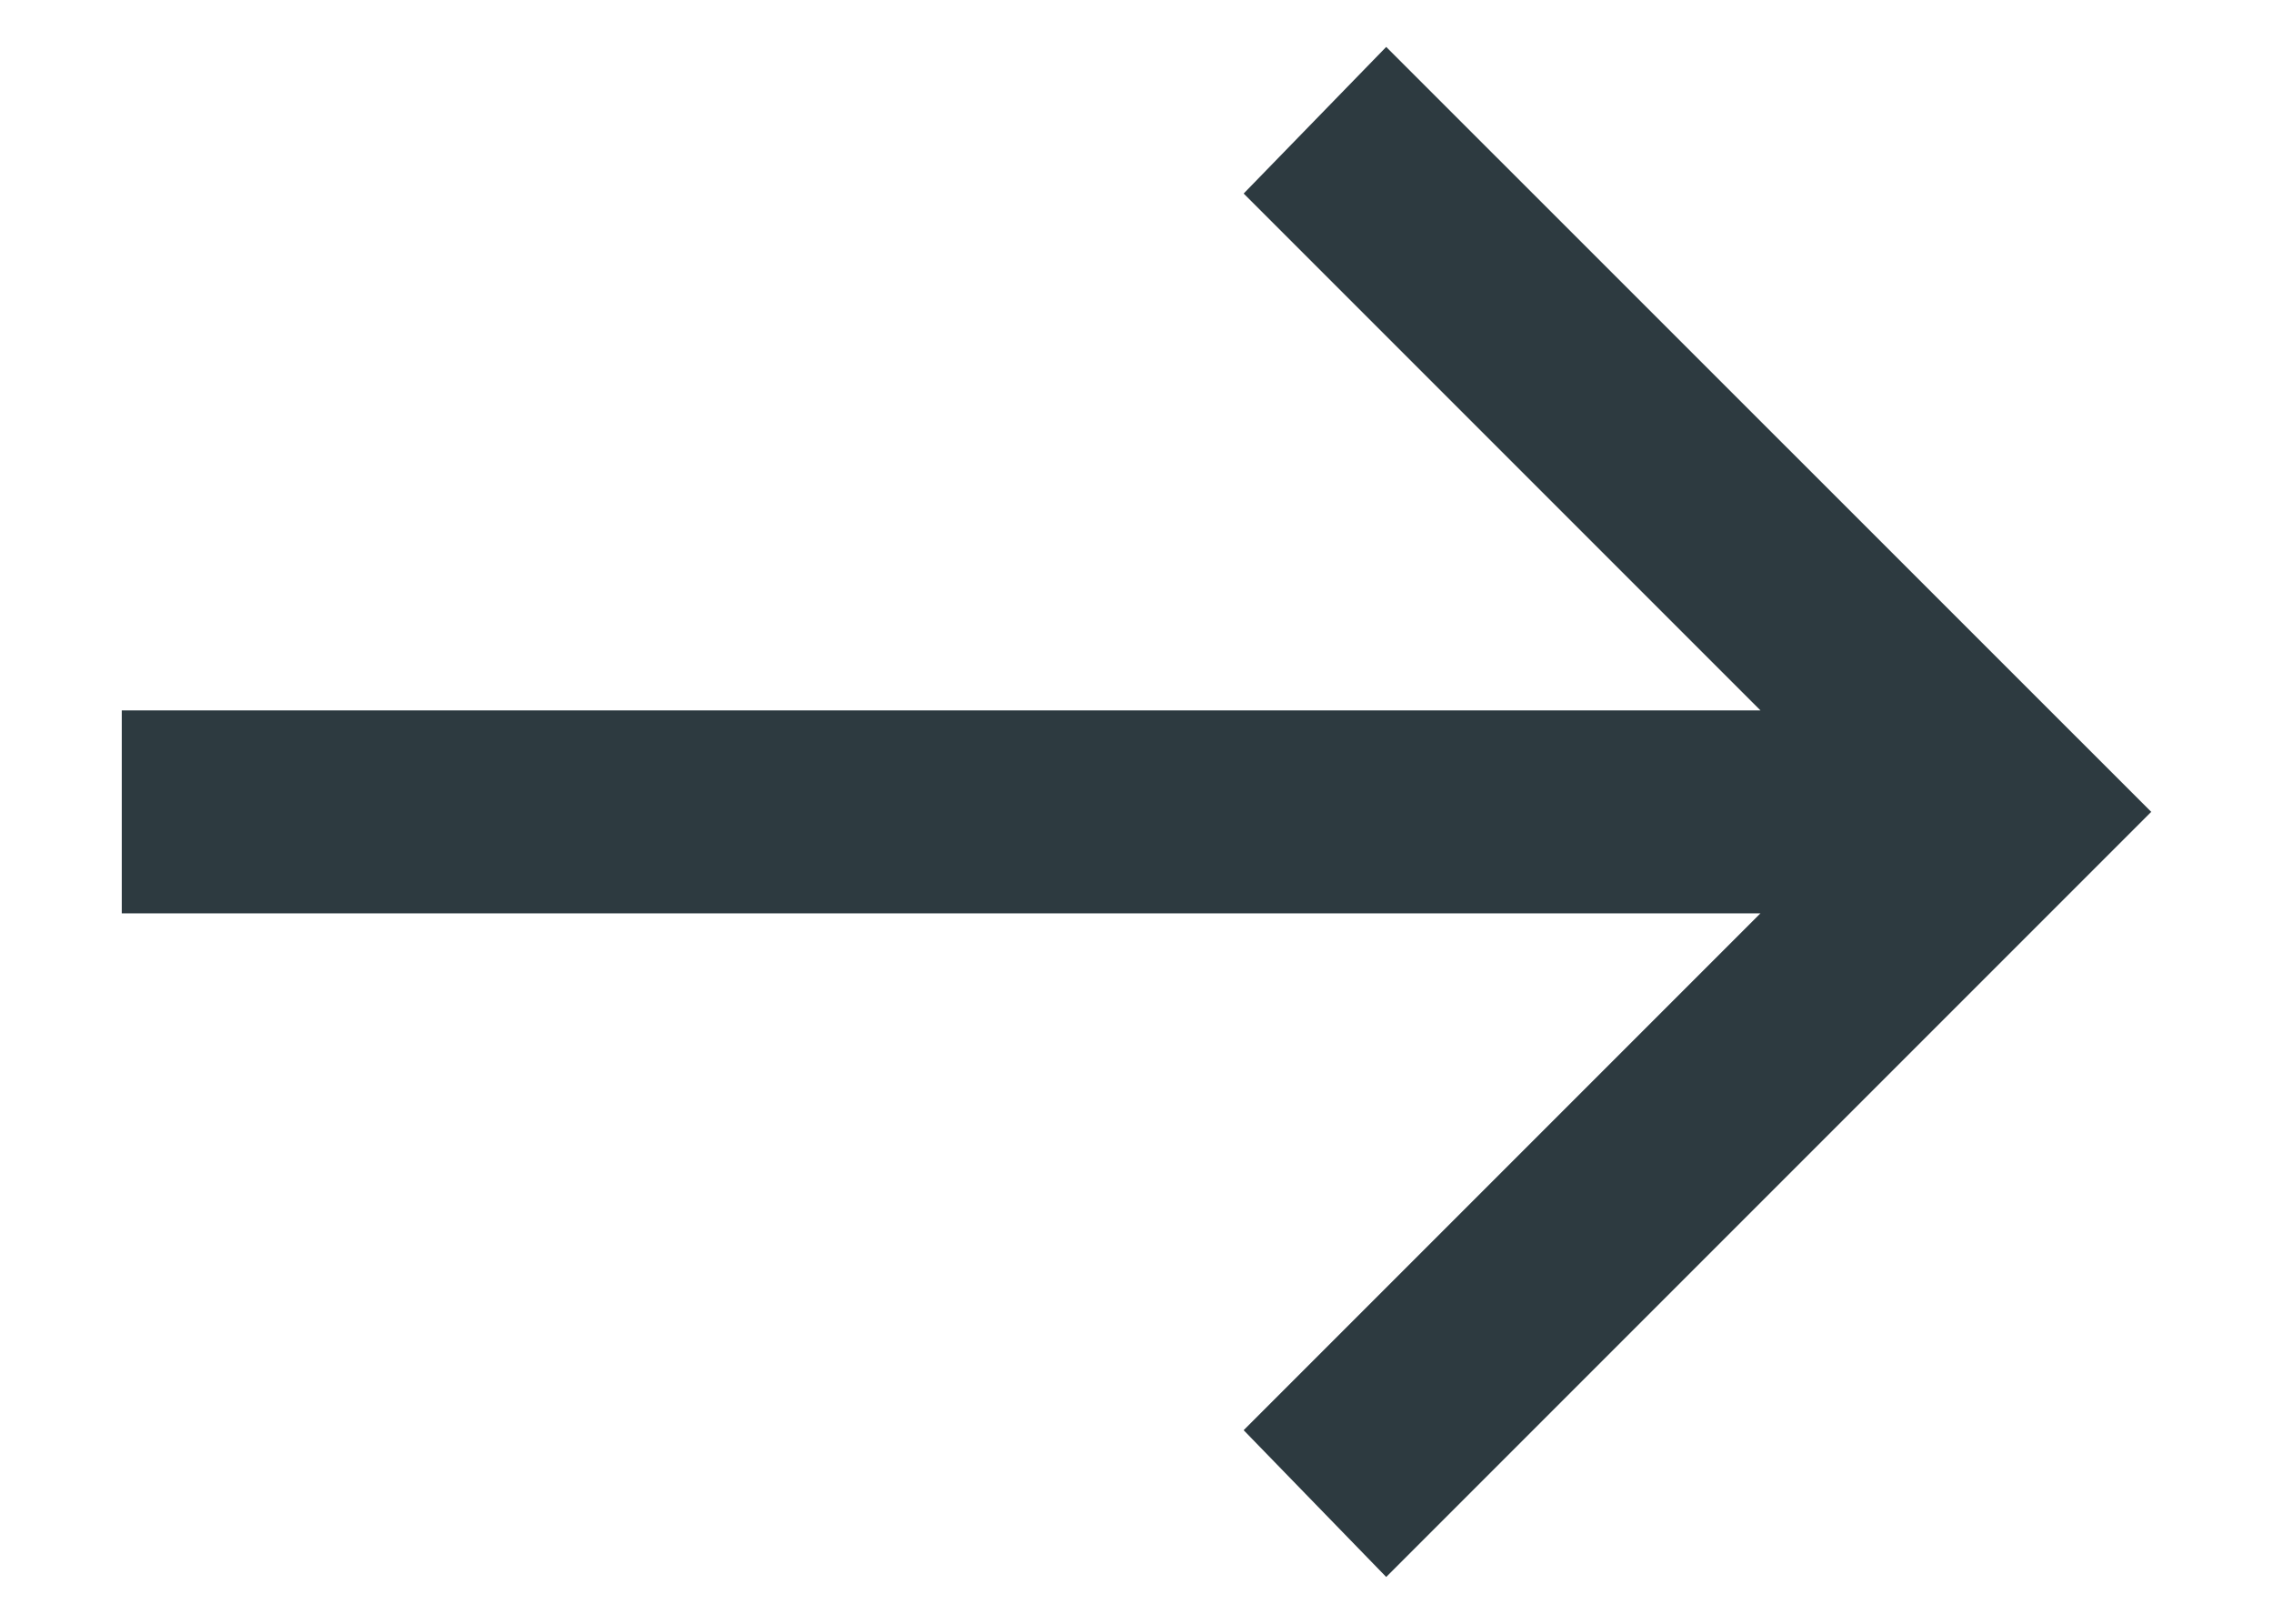
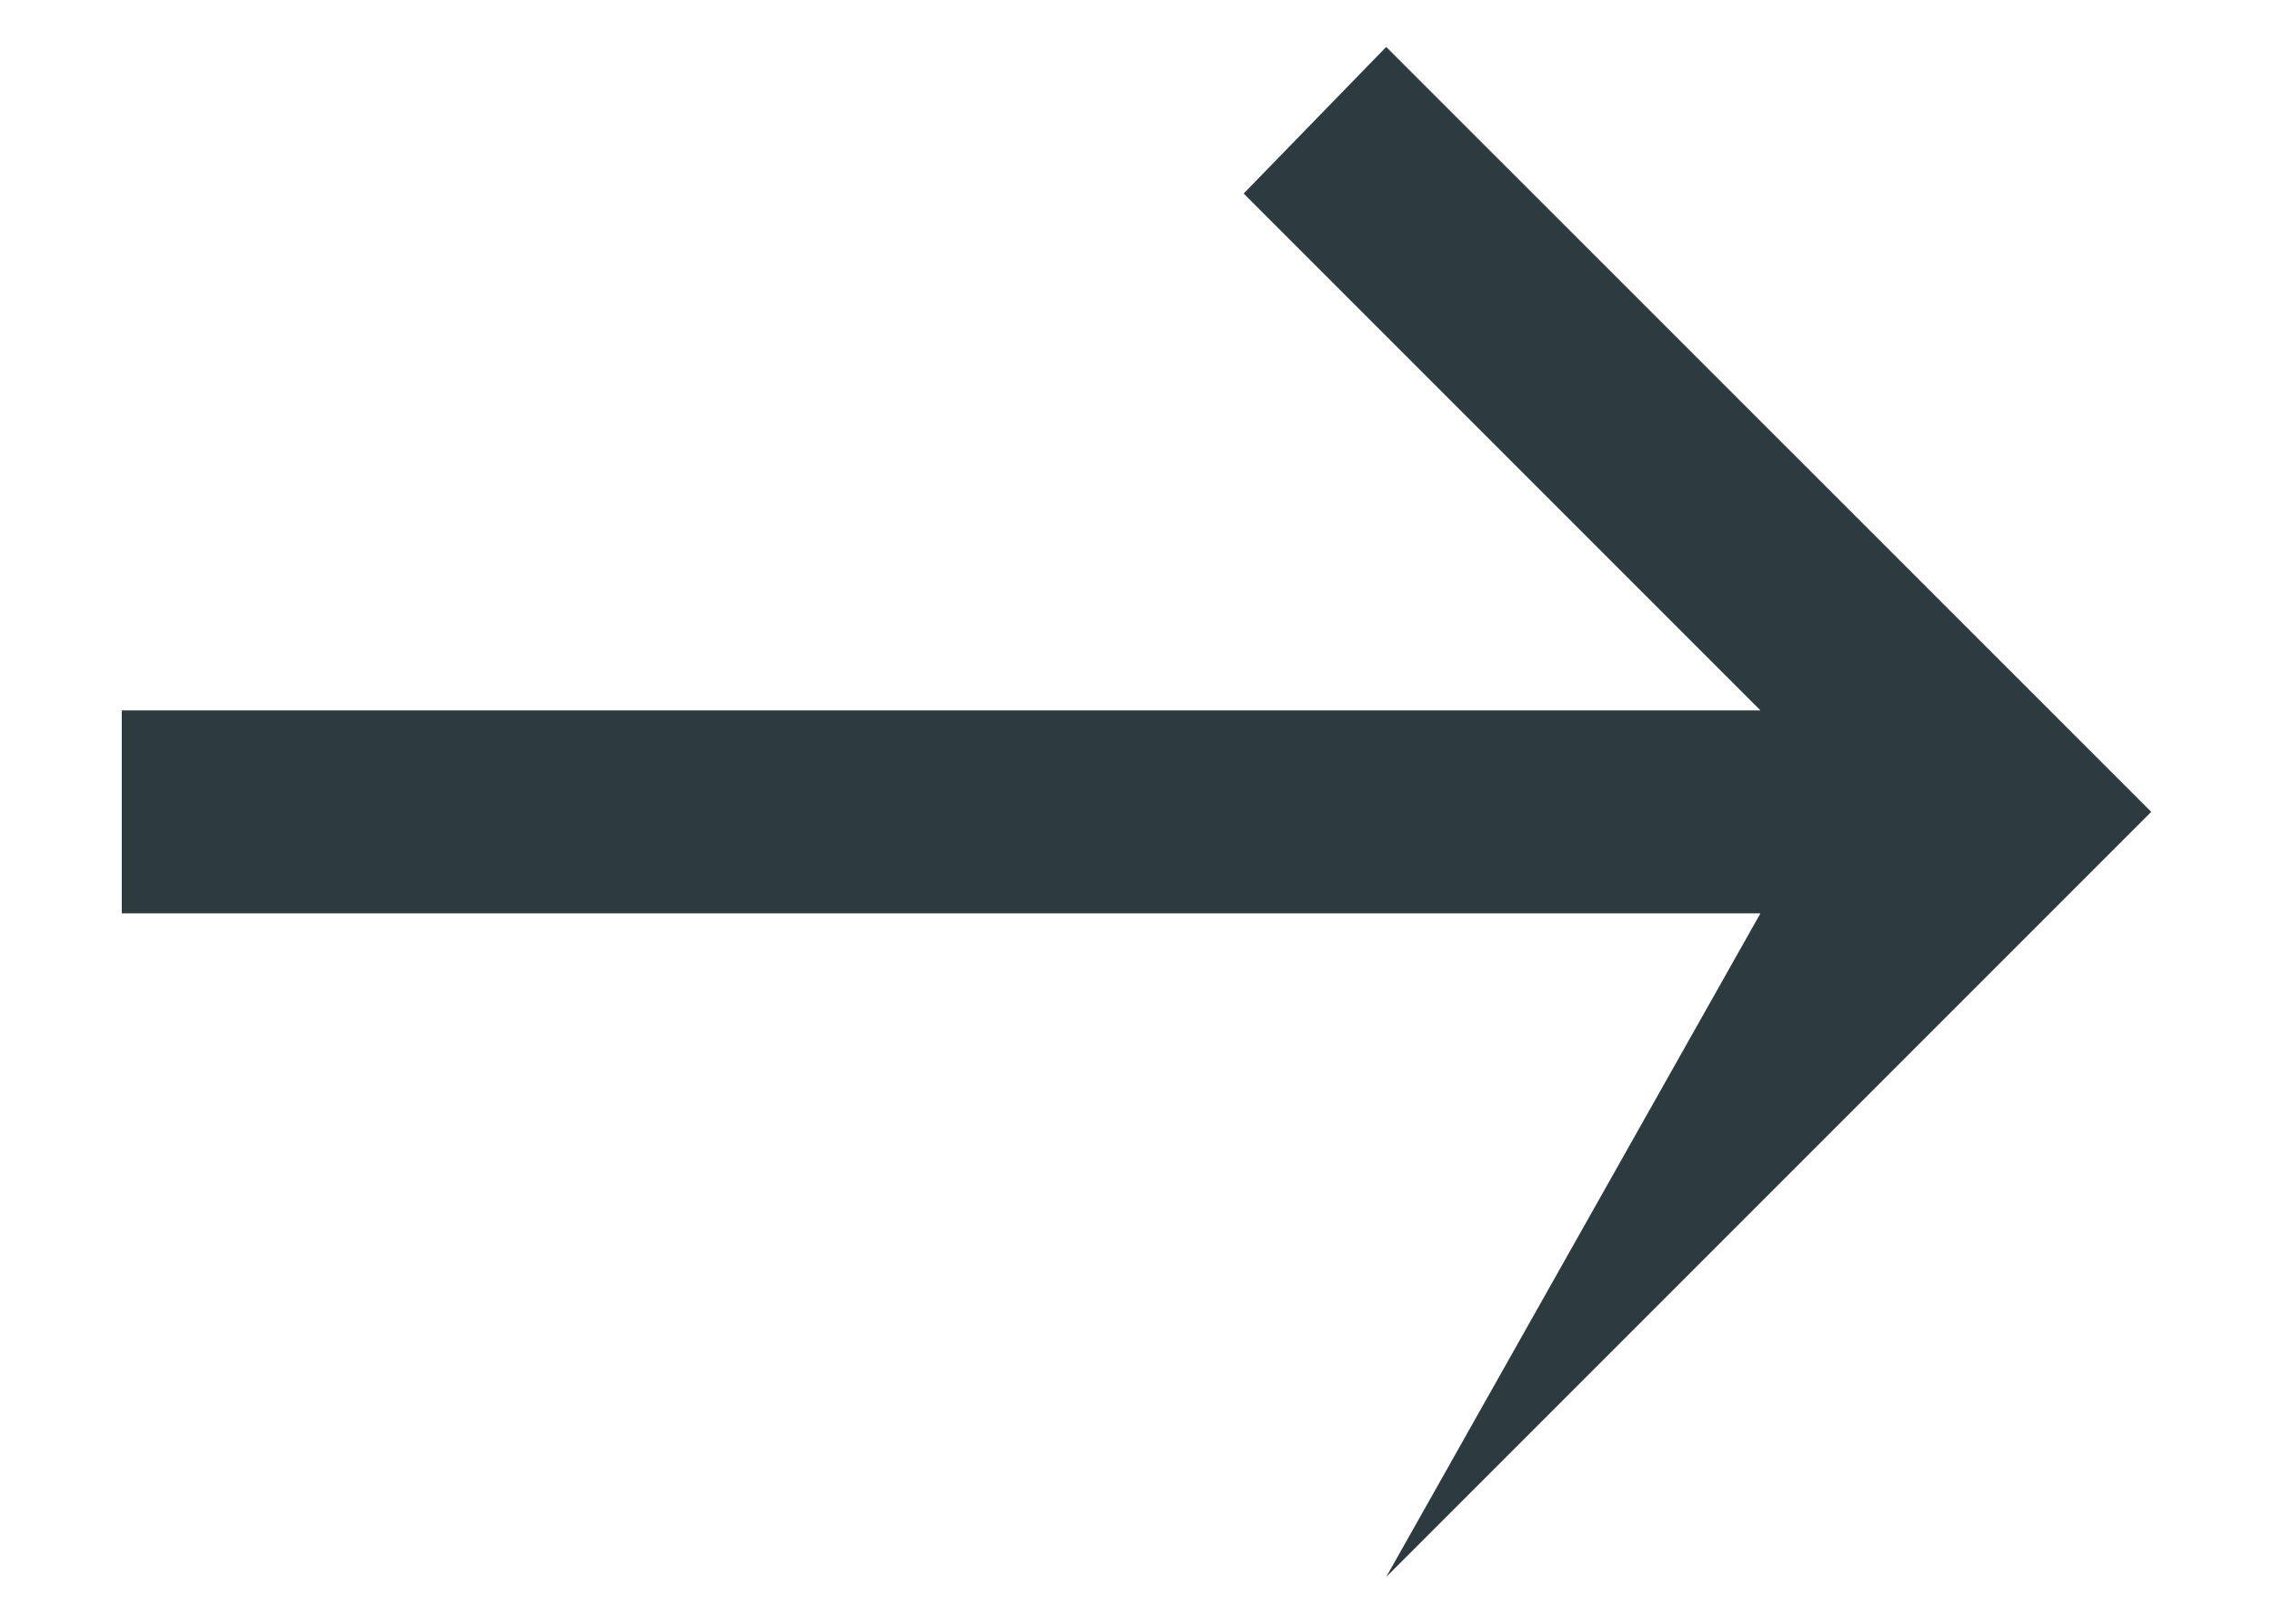
<svg xmlns="http://www.w3.org/2000/svg" width="14" height="10" viewBox="0 0 14 10" fill="none">
-   <path d="M8.538 9.712L7.66 8.808L10.843 5.625H0.75V4.375H10.843L7.66 1.192L8.538 0.289L13.25 5L8.538 9.712Z" fill="#2D3A40" />
+   <path d="M8.538 9.712L10.843 5.625H0.75V4.375H10.843L7.66 1.192L8.538 0.289L13.25 5L8.538 9.712Z" fill="#2D3A40" />
</svg>